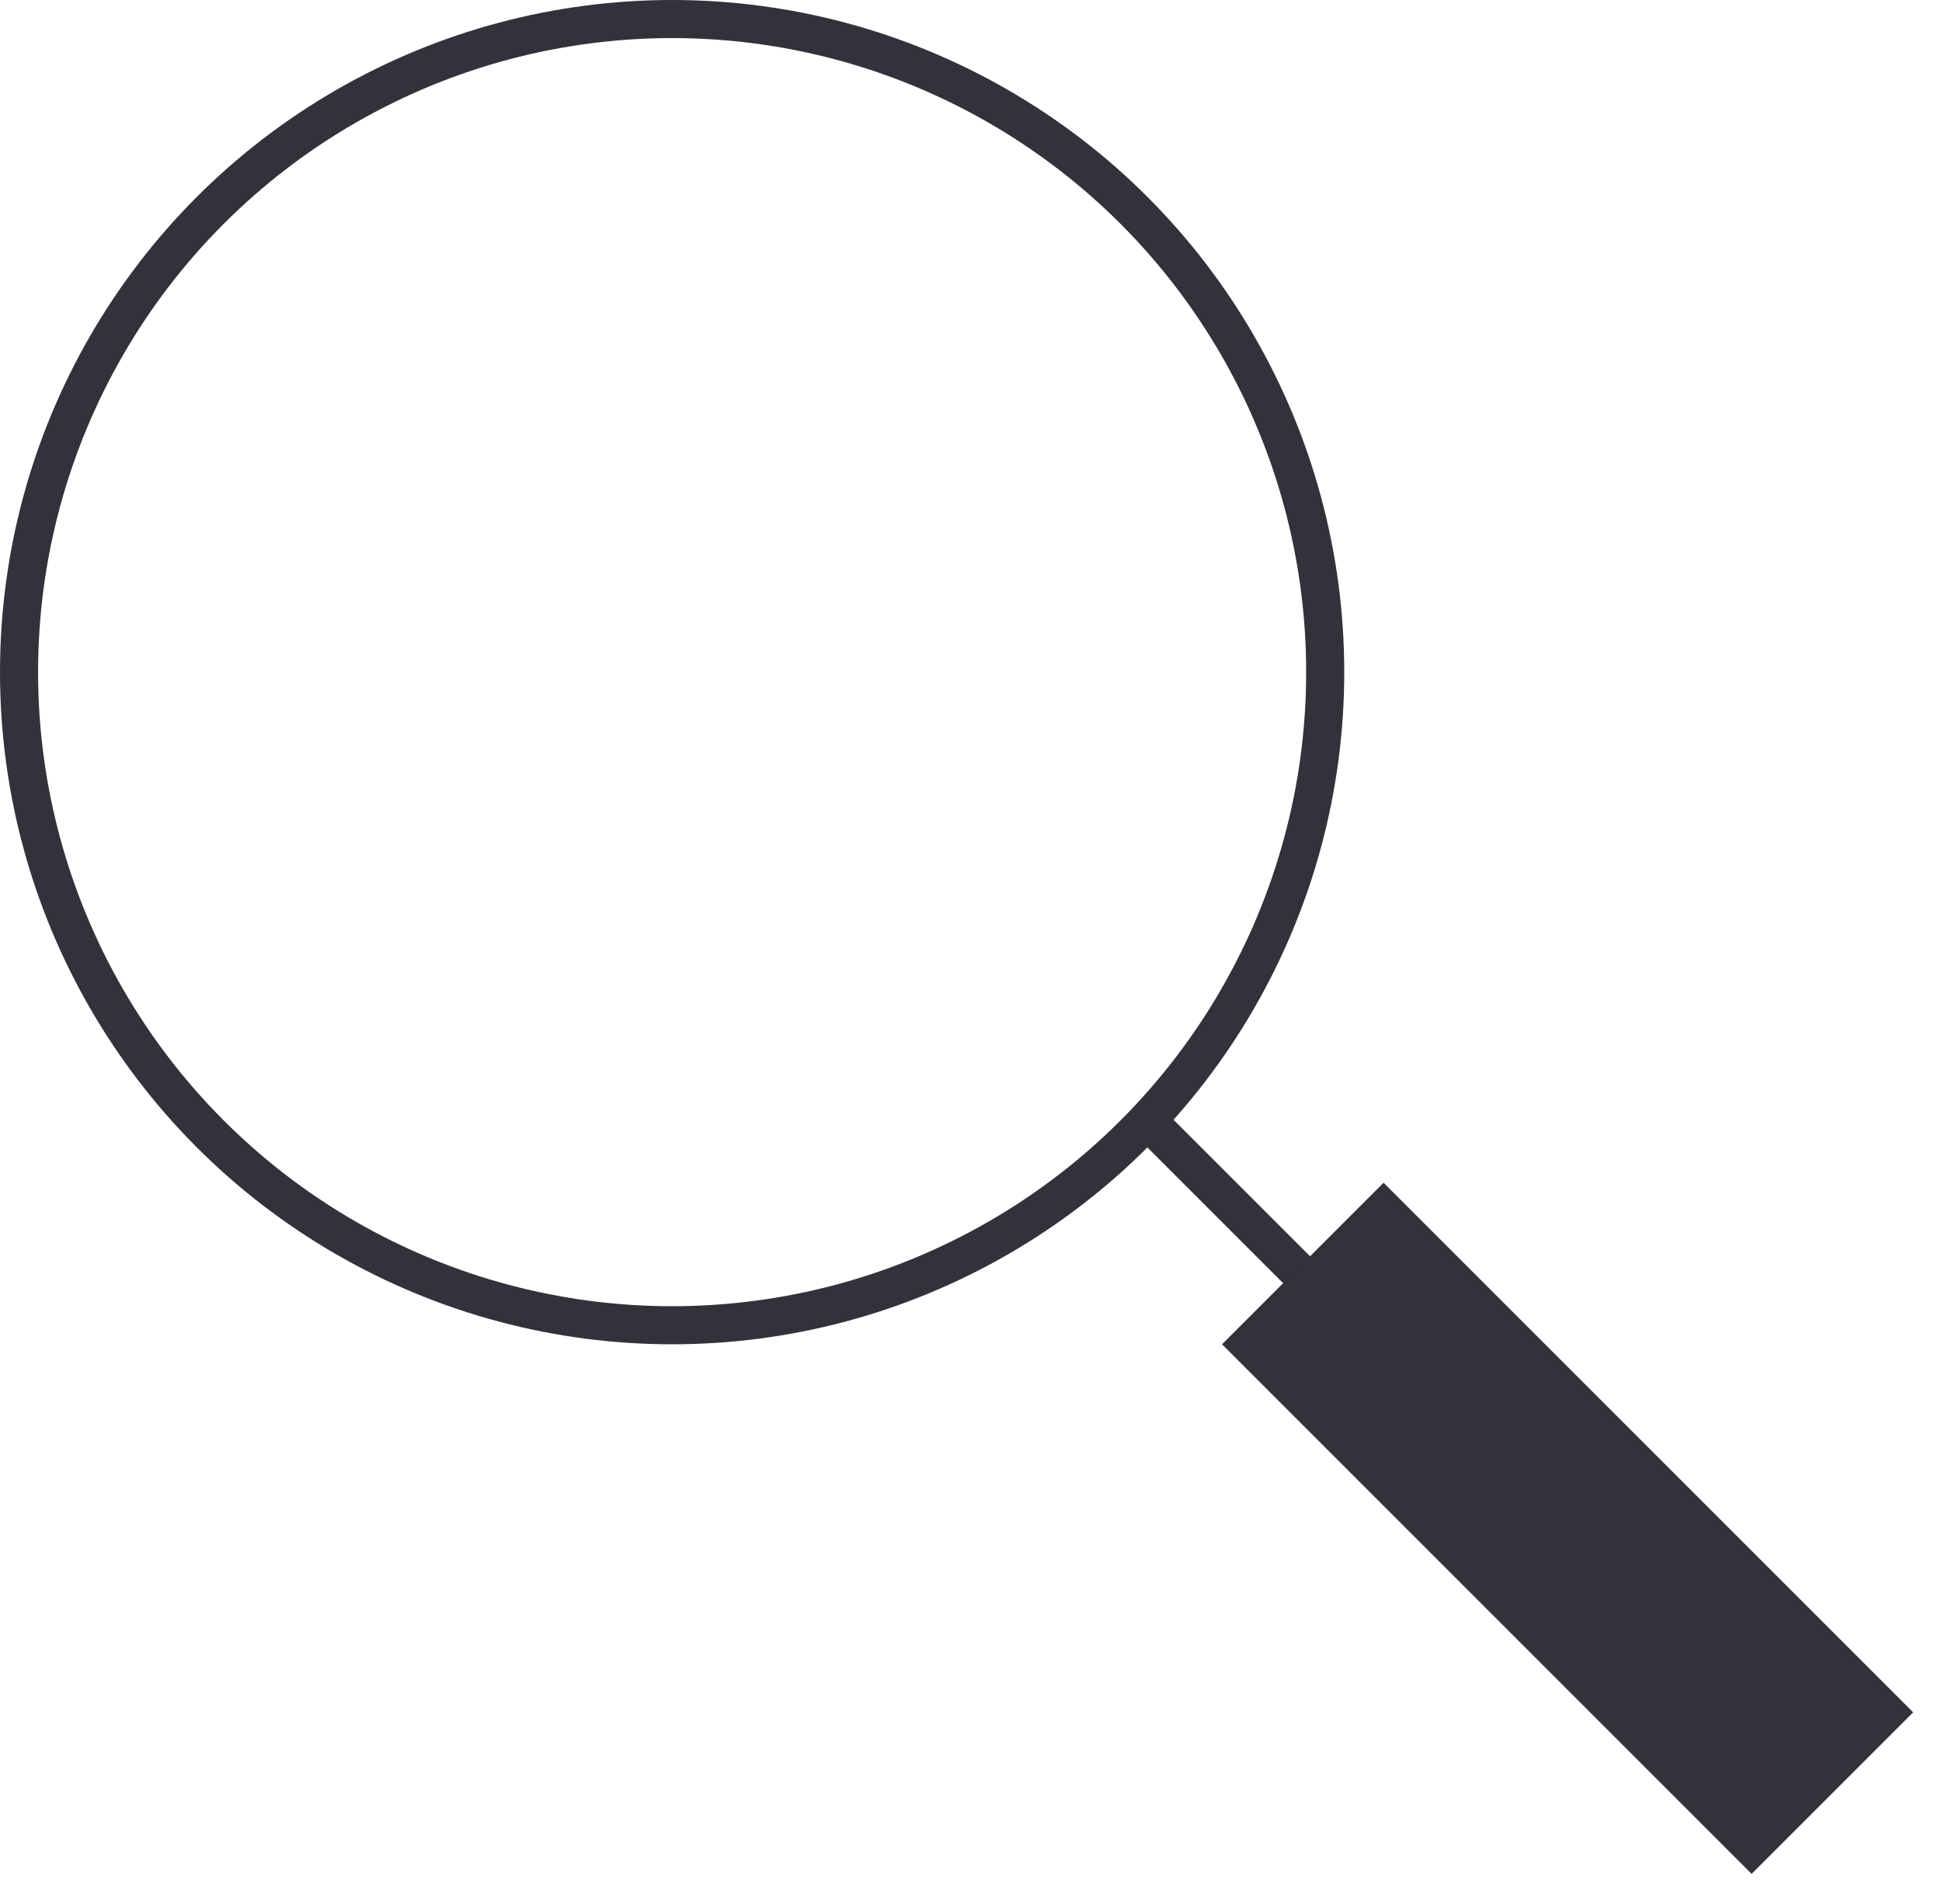
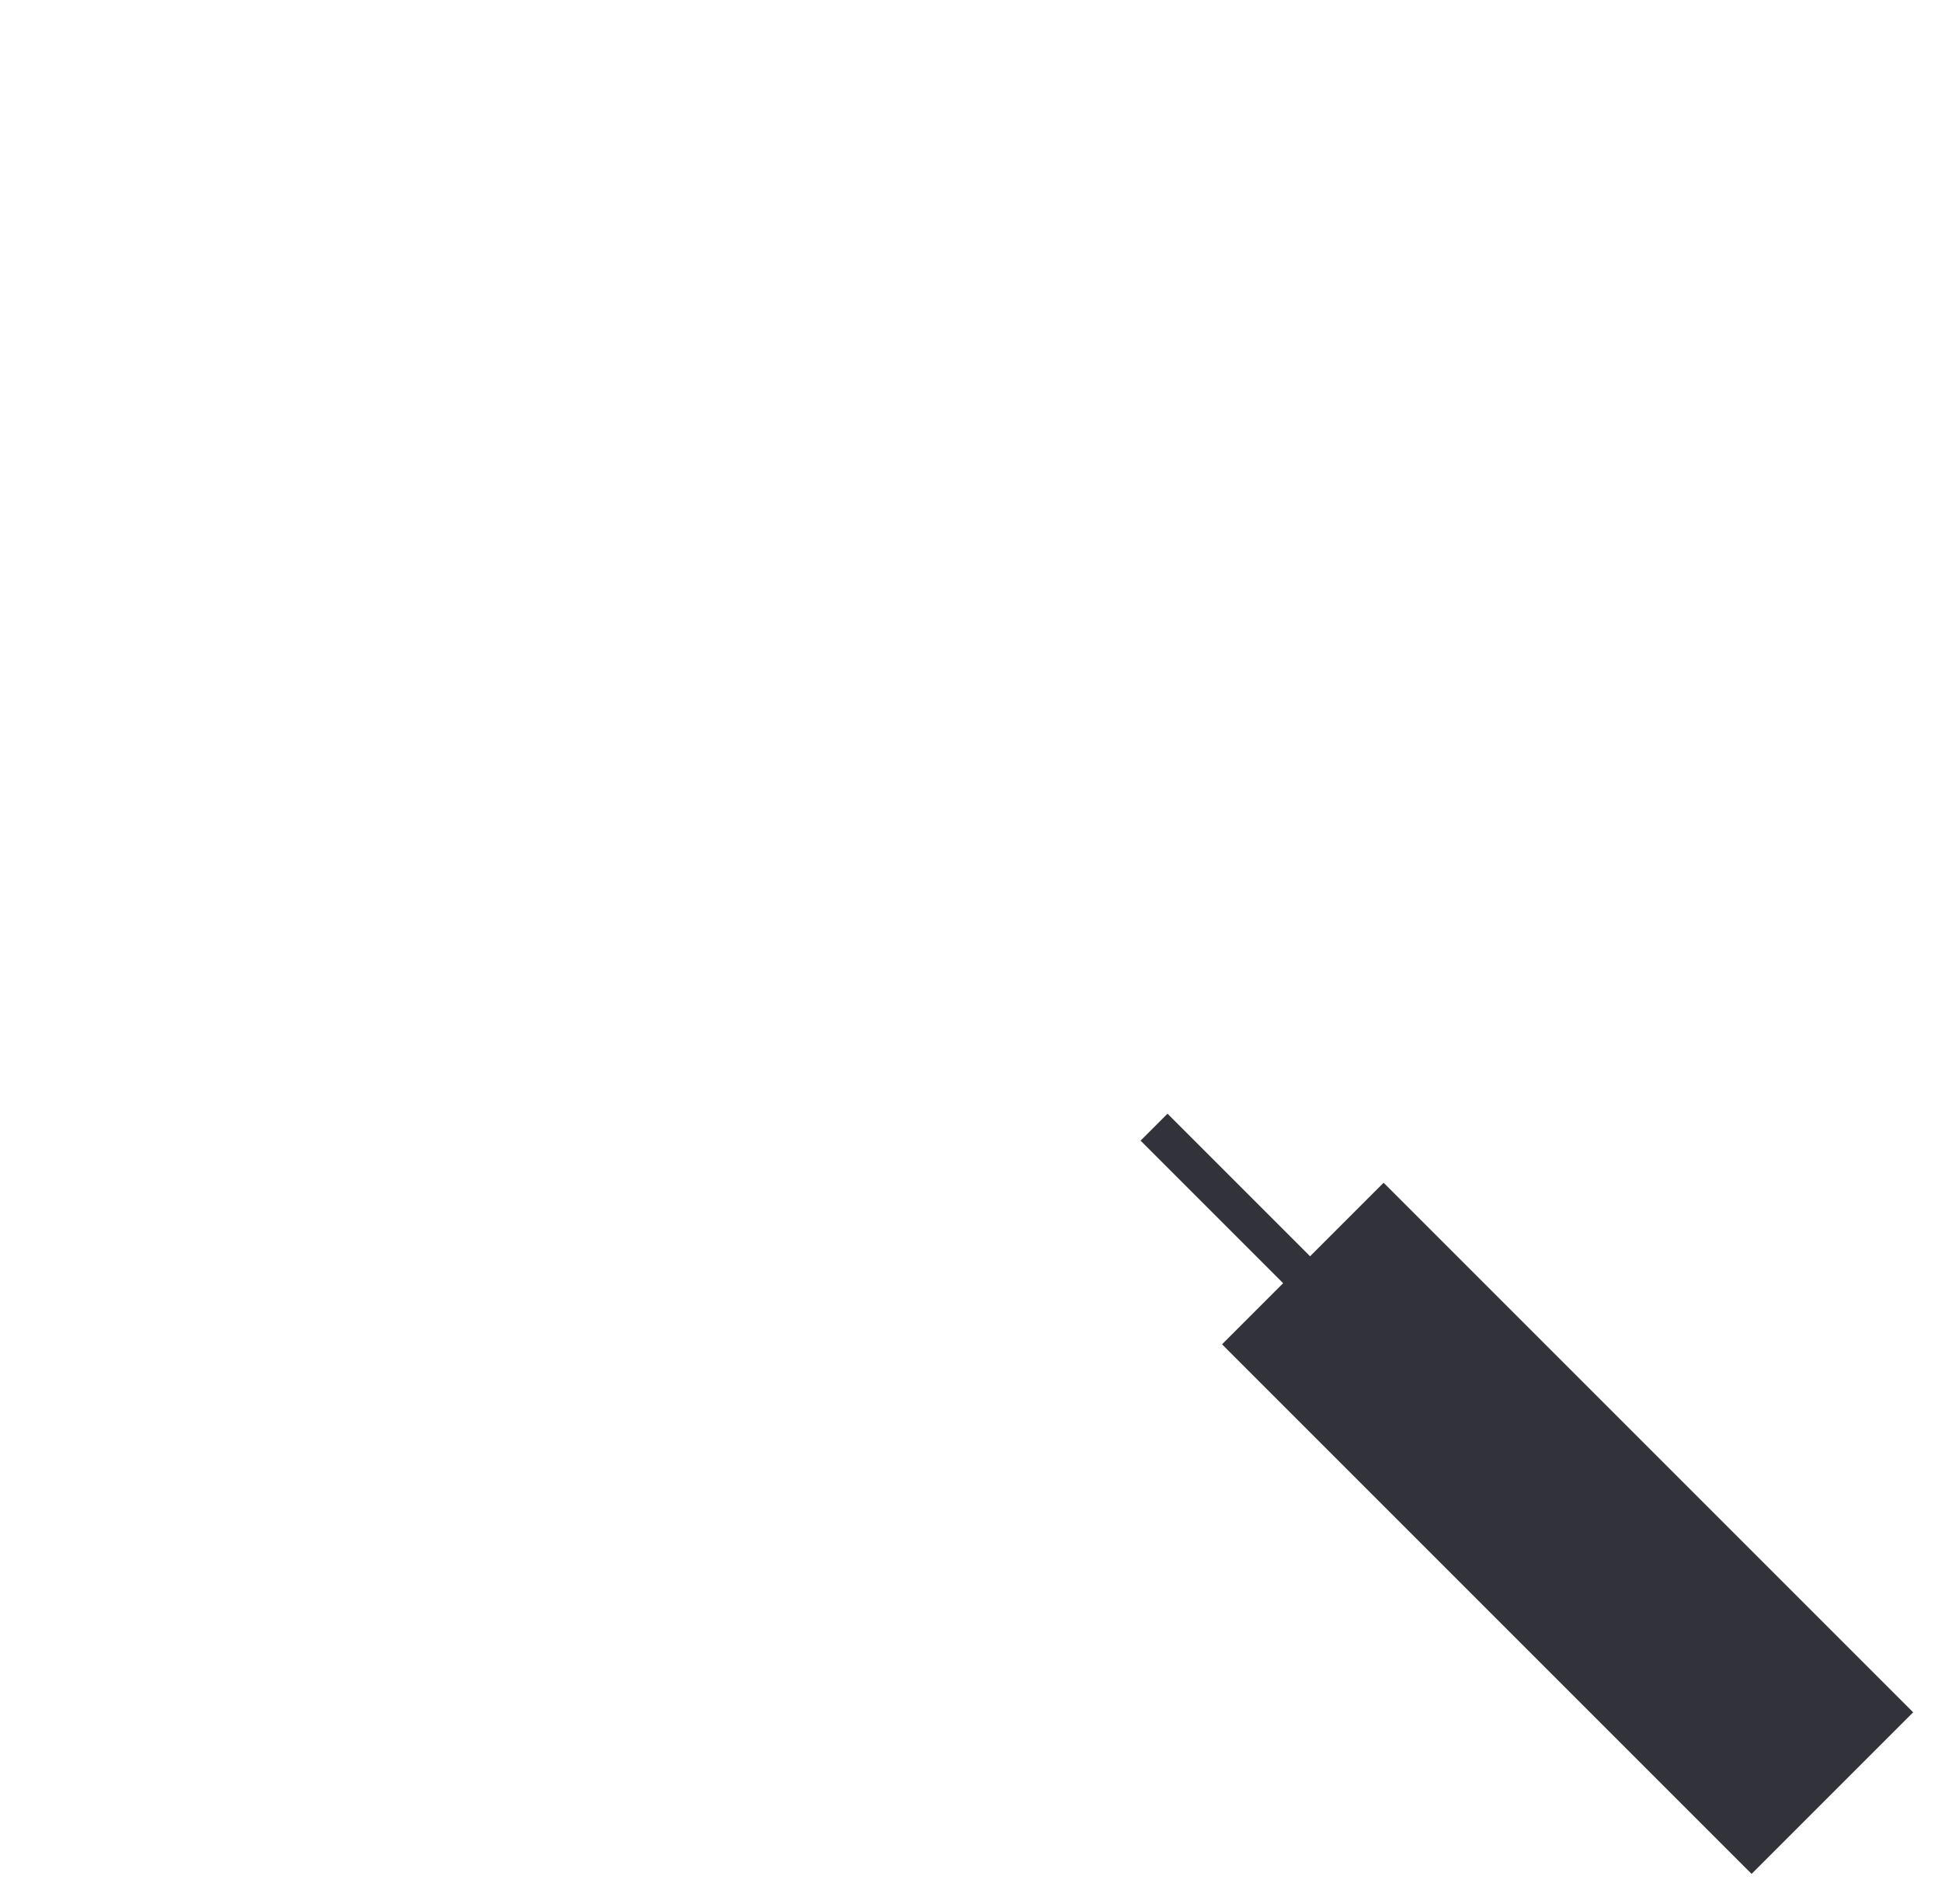
<svg xmlns="http://www.w3.org/2000/svg" width="51" height="50" viewBox="0 0 51 50" fill="none">
-   <circle cx="17.651" cy="17.651" r="17.151" stroke="#31323A" />
  <line x1="30.307" y1="29.6" x2="35.656" y2="34.949" stroke="#31323A" />
  <line x1="34.214" y1="33.181" x2="48.121" y2="47.088" stroke="#31323A" stroke-width="6" />
</svg>